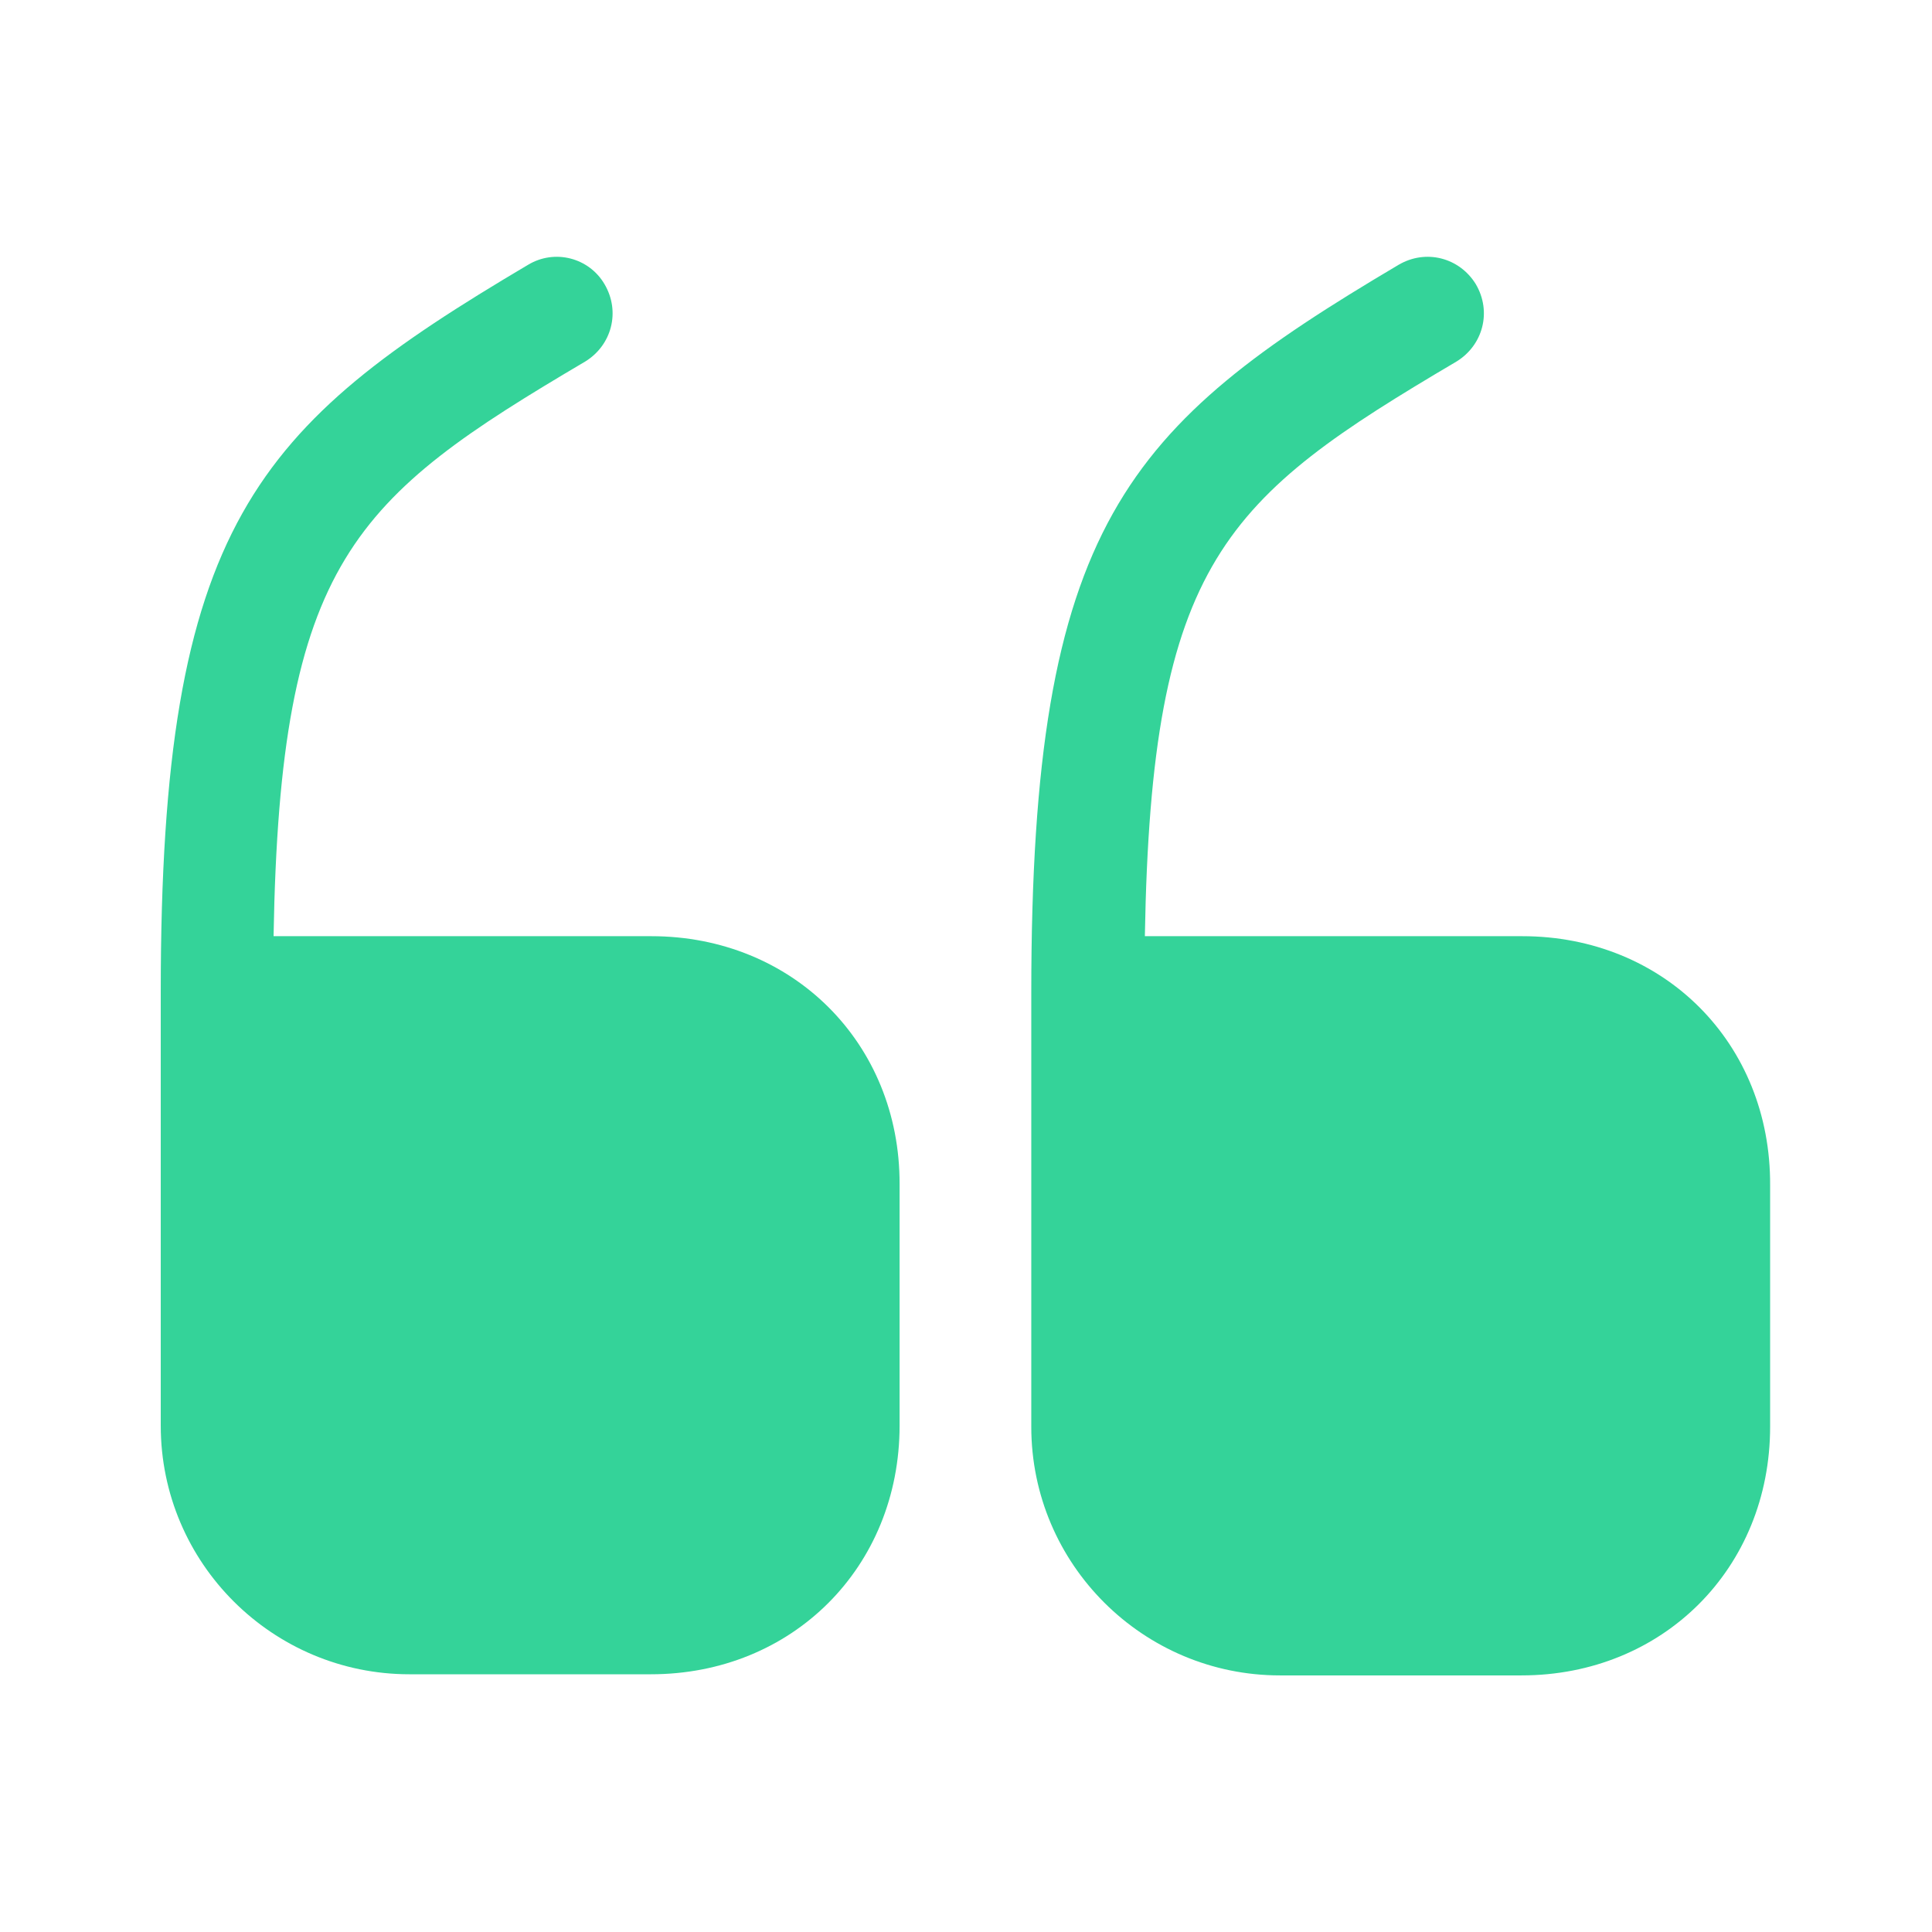
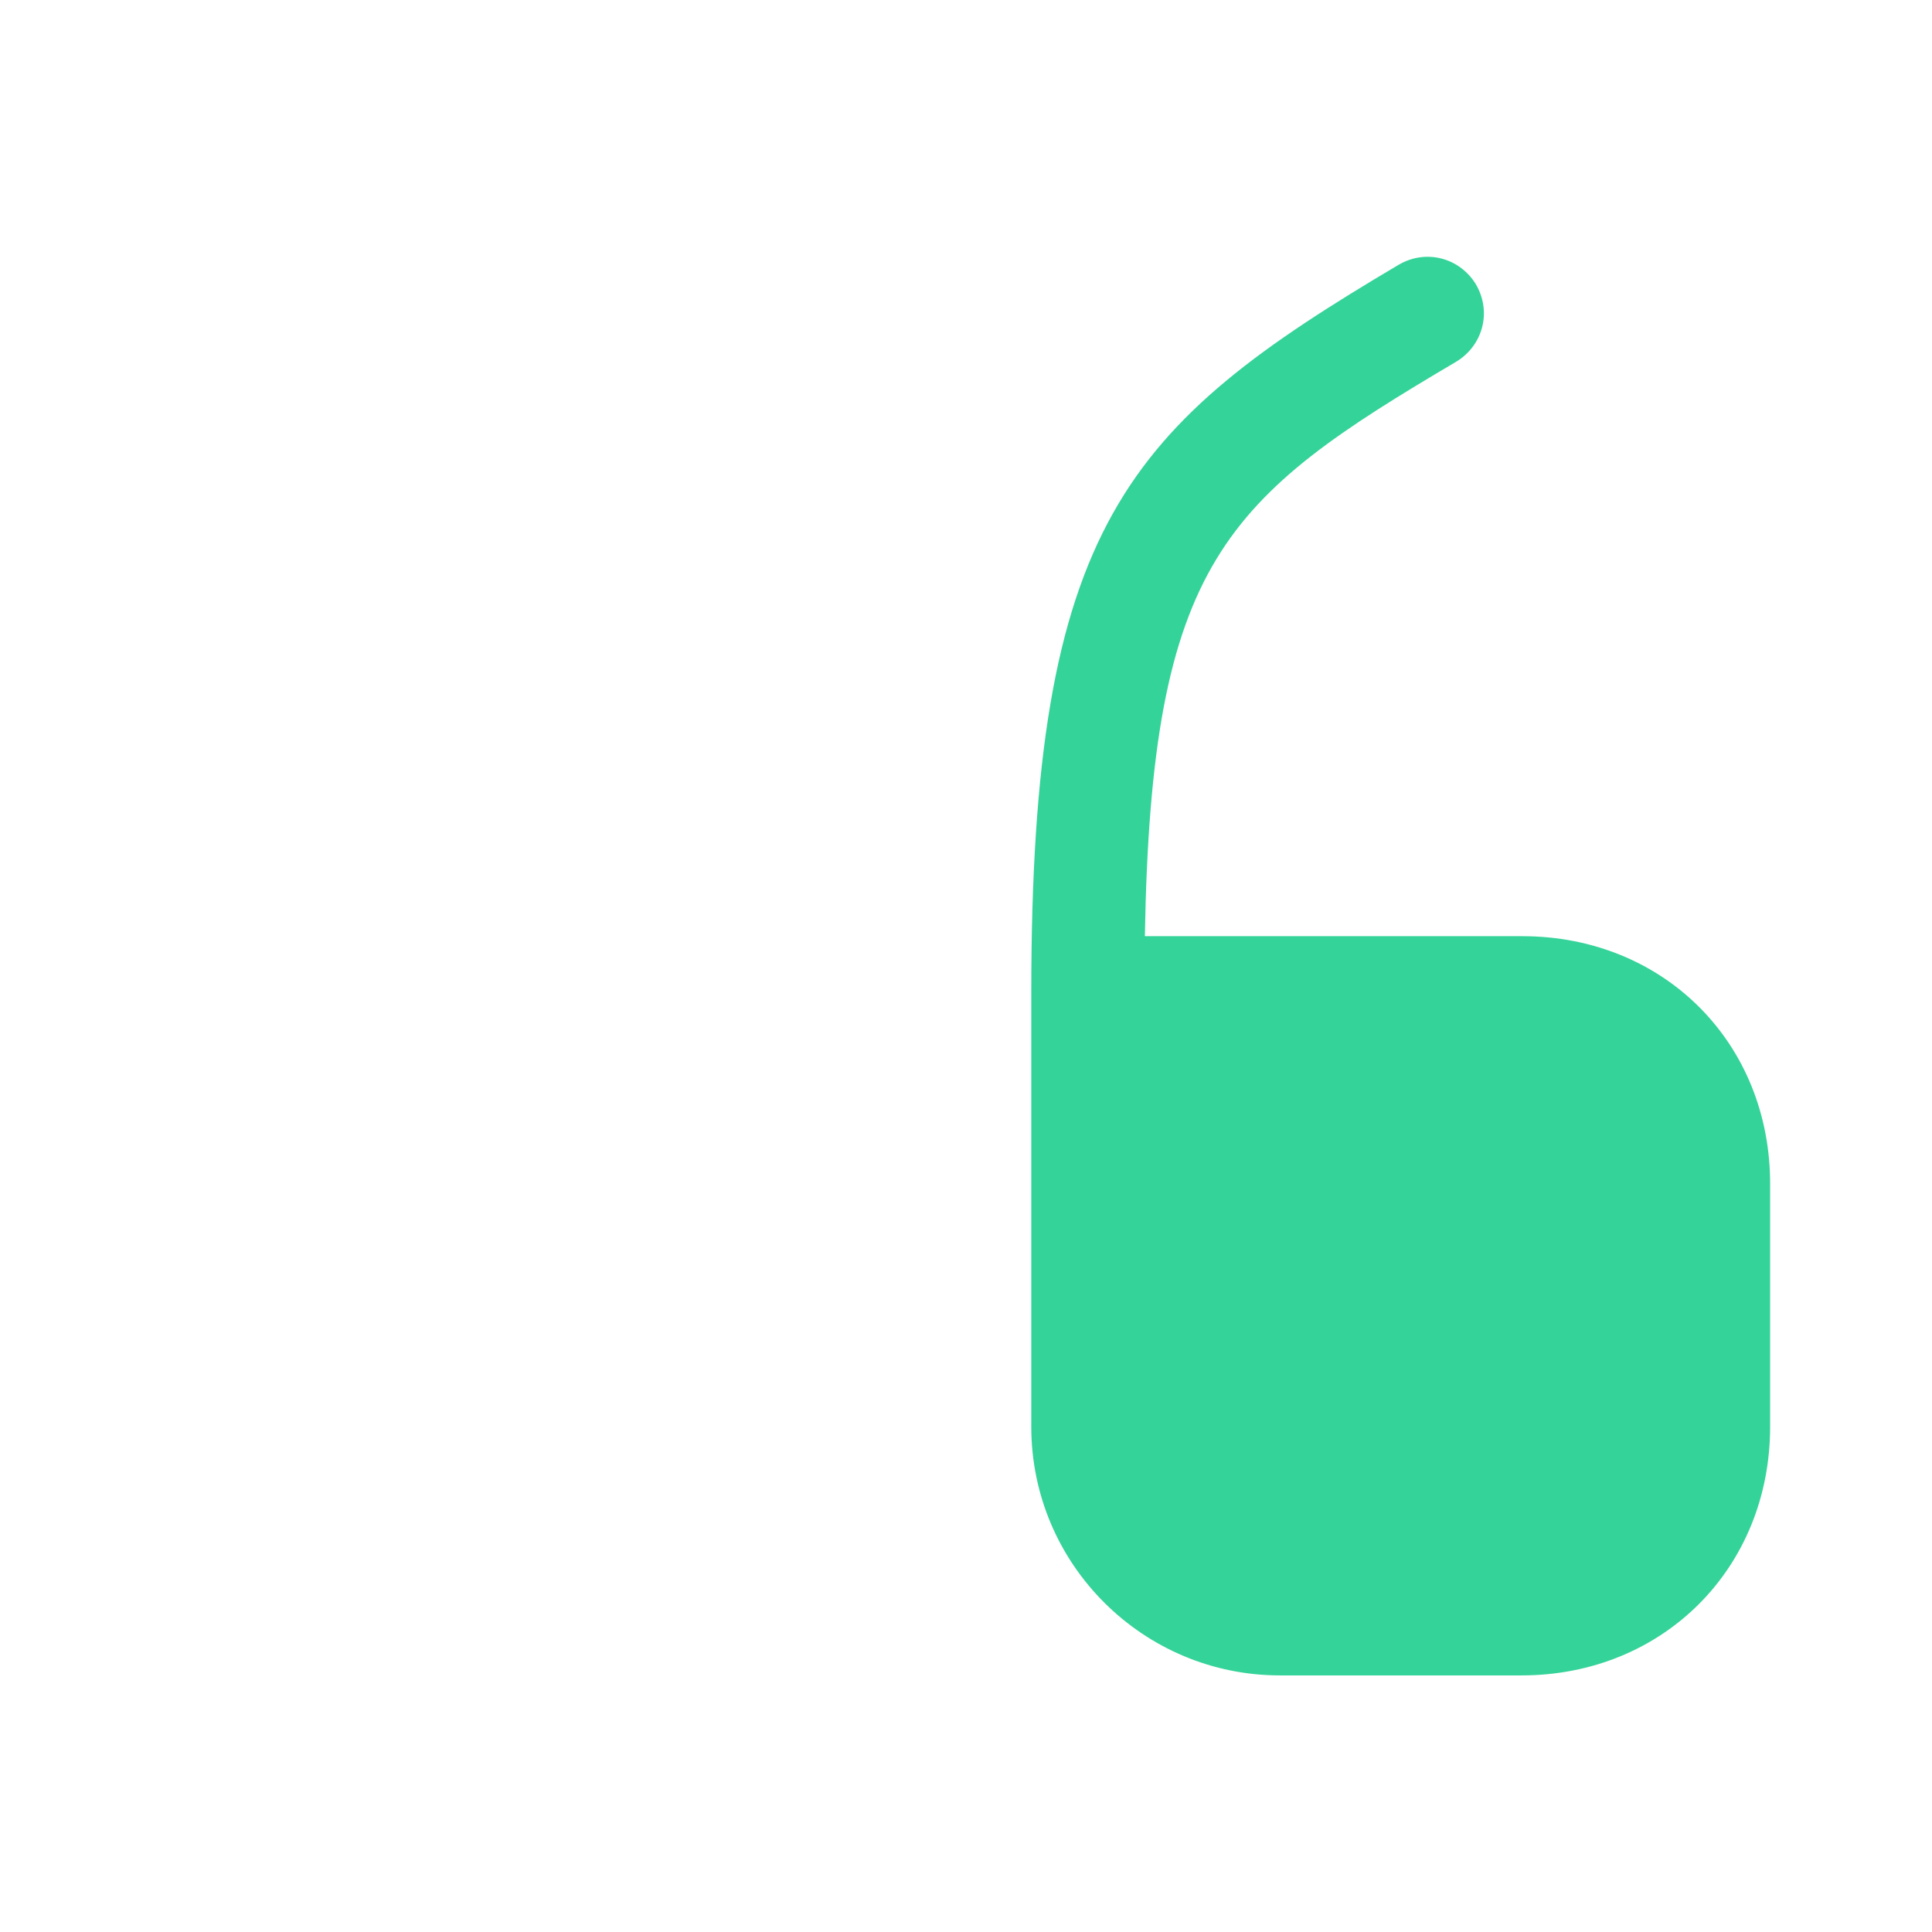
<svg xmlns="http://www.w3.org/2000/svg" version="1.1" id="Layer_1" x="0px" y="0px" viewBox="0 0 512 512" style="enable-background:new 0 0 512 512;" xml:space="preserve">
  <style type="text/css">
	.st0{fill:#34D399;}
</style>
  <g>
-     <path class="st0" d="M172.6,248.1H72.5c1.7-99.6,21.3-116.1,82.6-152.3c7-4.3,9.4-13.2,5.1-20.5c-4.1-7-13.2-9.4-20.3-5.1   c-72.1,42.7-97.3,68.7-97.3,192.6v115c0,36.5,29.7,65.9,65.9,65.9h64c37.5,0,65.9-28.4,65.9-65.9v-64   C238.5,276.5,210.1,248.1,172.6,248.1L172.6,248.1z" />
    <path class="st0" d="M403.4,248.1H303.4c1.7-99.6,21.3-116.1,82.6-152.3c7-4.3,9.4-13.2,5.1-20.5c-4.3-7-13.2-9.4-20.5-5.1   c-72.1,42.7-97.3,68.7-97.3,192.9v115c0,36.5,29.7,65.9,65.9,65.9h64c37.5,0,65.9-28.4,65.9-65.9v-64   C469.3,276.5,441,248.1,403.4,248.1L403.4,248.1z" />
  </g>
</svg>